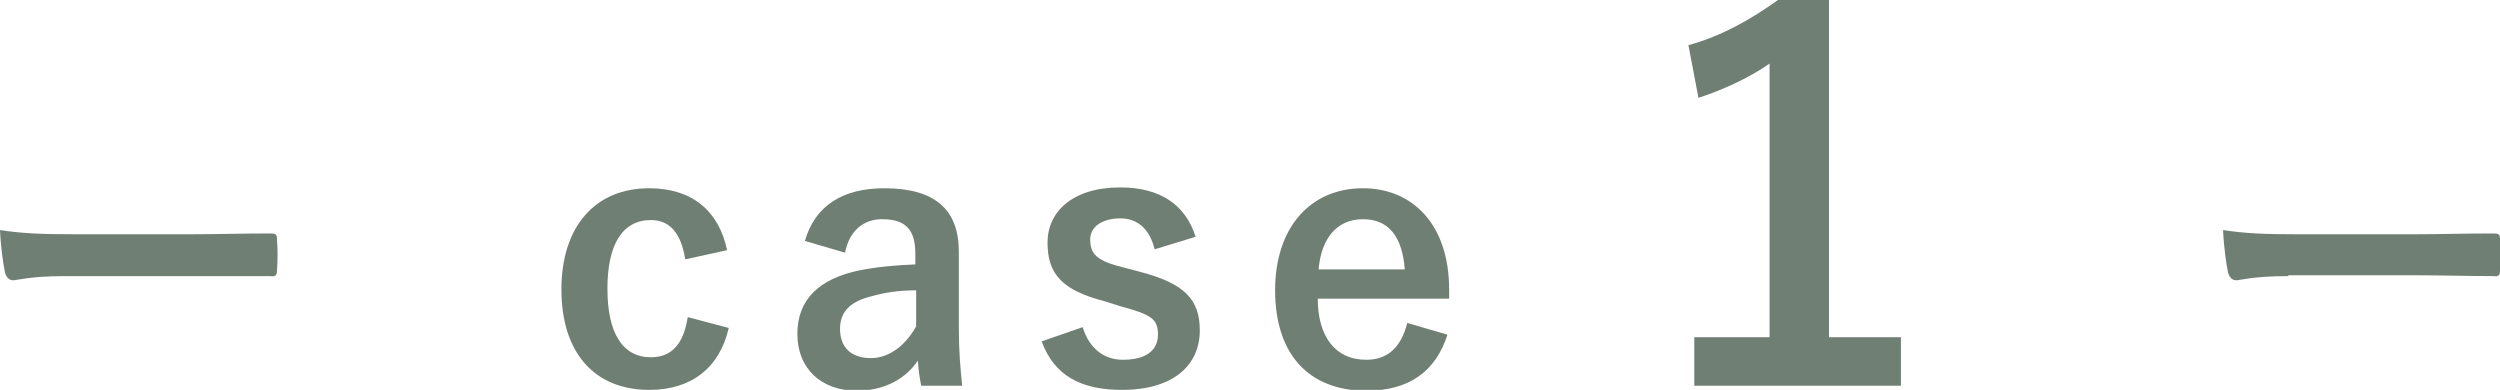
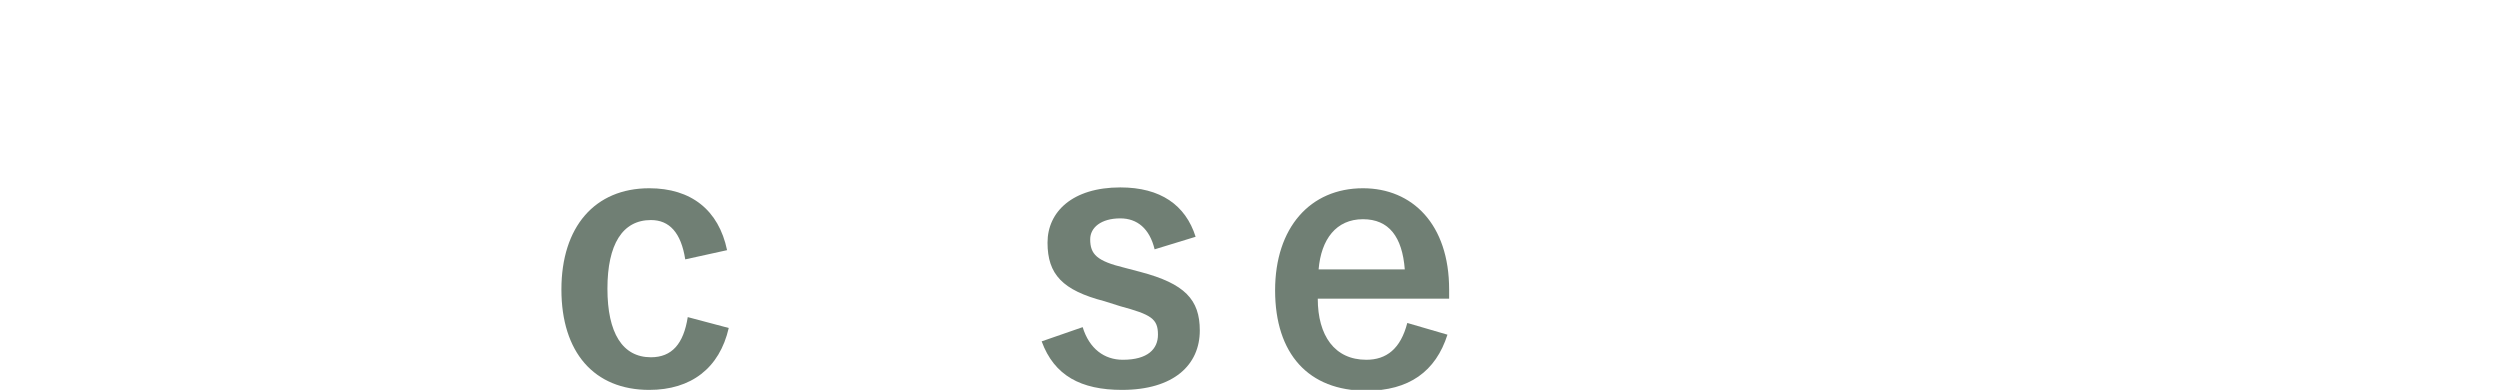
<svg xmlns="http://www.w3.org/2000/svg" version="1.1" id="レイヤー_1" x="0px" y="0px" width="298.8px" height="46.6px" viewBox="0 0 298.8 46.6" style="enable-background:new 0 0 298.8 46.6;" xml:space="preserve">
  <style type="text/css">
	.st0{fill:#707F74;}
</style>
  <g>
-     <path class="st0" d="M7.8,33c-4.2,0-5.8,0.5-6.2,0.5c-0.5,0-0.8-0.3-1-0.9c-0.2-1-0.5-2.9-0.6-5.1C2.7,27.9,4.8,28,9.1,28h13.5   c3.2,0,6.4-0.1,9.7-0.1c0.6,0,0.8,0.1,0.8,0.6c0.1,1.3,0.1,2.7,0,3.9c0,0.5-0.2,0.7-0.8,0.6C29.1,33,26,33,22.9,33H7.8z" />
    <path class="st0" d="M81.9,31c-0.5-3.2-1.9-4.7-4.1-4.7c-3.4,0-5.2,2.9-5.2,8.2c0,5.3,1.8,8.2,5.2,8.2c2.5,0,3.9-1.6,4.4-4.8   l4.9,1.3c-1.1,4.8-4.5,7.4-9.5,7.4c-6.6,0-10.5-4.5-10.5-12s4-12.1,10.5-12.1c5,0,8.3,2.6,9.3,7.4L81.9,31z" />
-     <path class="st0" d="M96.2,28.8c1.2-4.2,4.5-6.3,9.5-6.3c6,0,8.9,2.5,8.9,7.6v9.2c0,2.7,0.2,4.9,0.4,6.8h-4.9c-0.2-1-0.3-1.7-0.4-3   c-1.6,2.4-4.3,3.6-7.3,3.6c-4.2,0-7.1-2.6-7.1-6.8c0-4,2.5-6.6,7.5-7.6c2-0.4,4.2-0.6,6.6-0.7v-1.3c0-2.9-1.2-4.1-4-4.1   c-2.2,0-3.9,1.4-4.4,4L96.2,28.8z M109.5,34.7c-2.2,0-3.9,0.3-5.3,0.7c-2.5,0.6-3.8,1.8-3.8,3.9c0,2.2,1.3,3.5,3.7,3.5   c2,0,4-1.3,5.4-3.8V34.7z" />
    <path class="st0" d="M138,29.8c-0.6-2.5-2.1-3.7-4.1-3.7c-2.3,0-3.6,1.1-3.6,2.5c0,1.8,0.8,2.6,4.1,3.4l1.9,0.5   c5.3,1.4,7.1,3.3,7.1,7c0,4.1-3.1,7.1-9.3,7.1c-4.9,0-8.1-1.7-9.6-5.8l4.9-1.7c0.8,2.6,2.6,3.9,4.8,3.9c3,0,4.2-1.3,4.2-3   c0-1.9-0.8-2.4-4.5-3.4L132,36c-5-1.3-6.8-3.2-6.8-7c0-3.7,3-6.6,8.7-6.6c4.8,0,7.8,2.1,9,5.9L138,29.8z" />
    <path class="st0" d="M157.5,35.7c0,4.4,2,7.3,5.8,7.3c2.4,0,4.1-1.3,4.9-4.4L173,40c-1.4,4.4-4.6,6.7-9.7,6.7   c-6.9,0-10.9-4.4-10.9-12c0-7.5,4.2-12.2,10.5-12.2c5.9,0,10.3,4.3,10.3,12.1v1.1H157.5z M167.9,32.2c-0.3-3.9-1.9-6-5-6   c-3.2,0-5,2.4-5.3,6H167.9z" />
-     <path class="st0" d="M218.6,40.3h8.6v5.8h-24.7v-5.8h9V7.6c-2.3,1.6-5.2,3-8.5,4.1l-1.2-6.3c4-1.1,7.5-3.1,10.7-5.4h6.1V40.3z" />
-     <path class="st0" d="M273.5,33c-4.2,0-5.8,0.5-6.2,0.5c-0.5,0-0.8-0.3-1-0.9c-0.2-1-0.5-2.9-0.6-5.1c2.7,0.4,4.8,0.5,9.1,0.5h13.5   c3.2,0,6.4-0.1,9.7-0.1c0.6,0,0.8,0.1,0.8,0.6c0.1,1.3,0.1,2.7,0,3.9c0,0.5-0.2,0.7-0.8,0.6c-3.2,0-6.3-0.1-9.4-0.1H273.5z" />
  </g>
</svg>